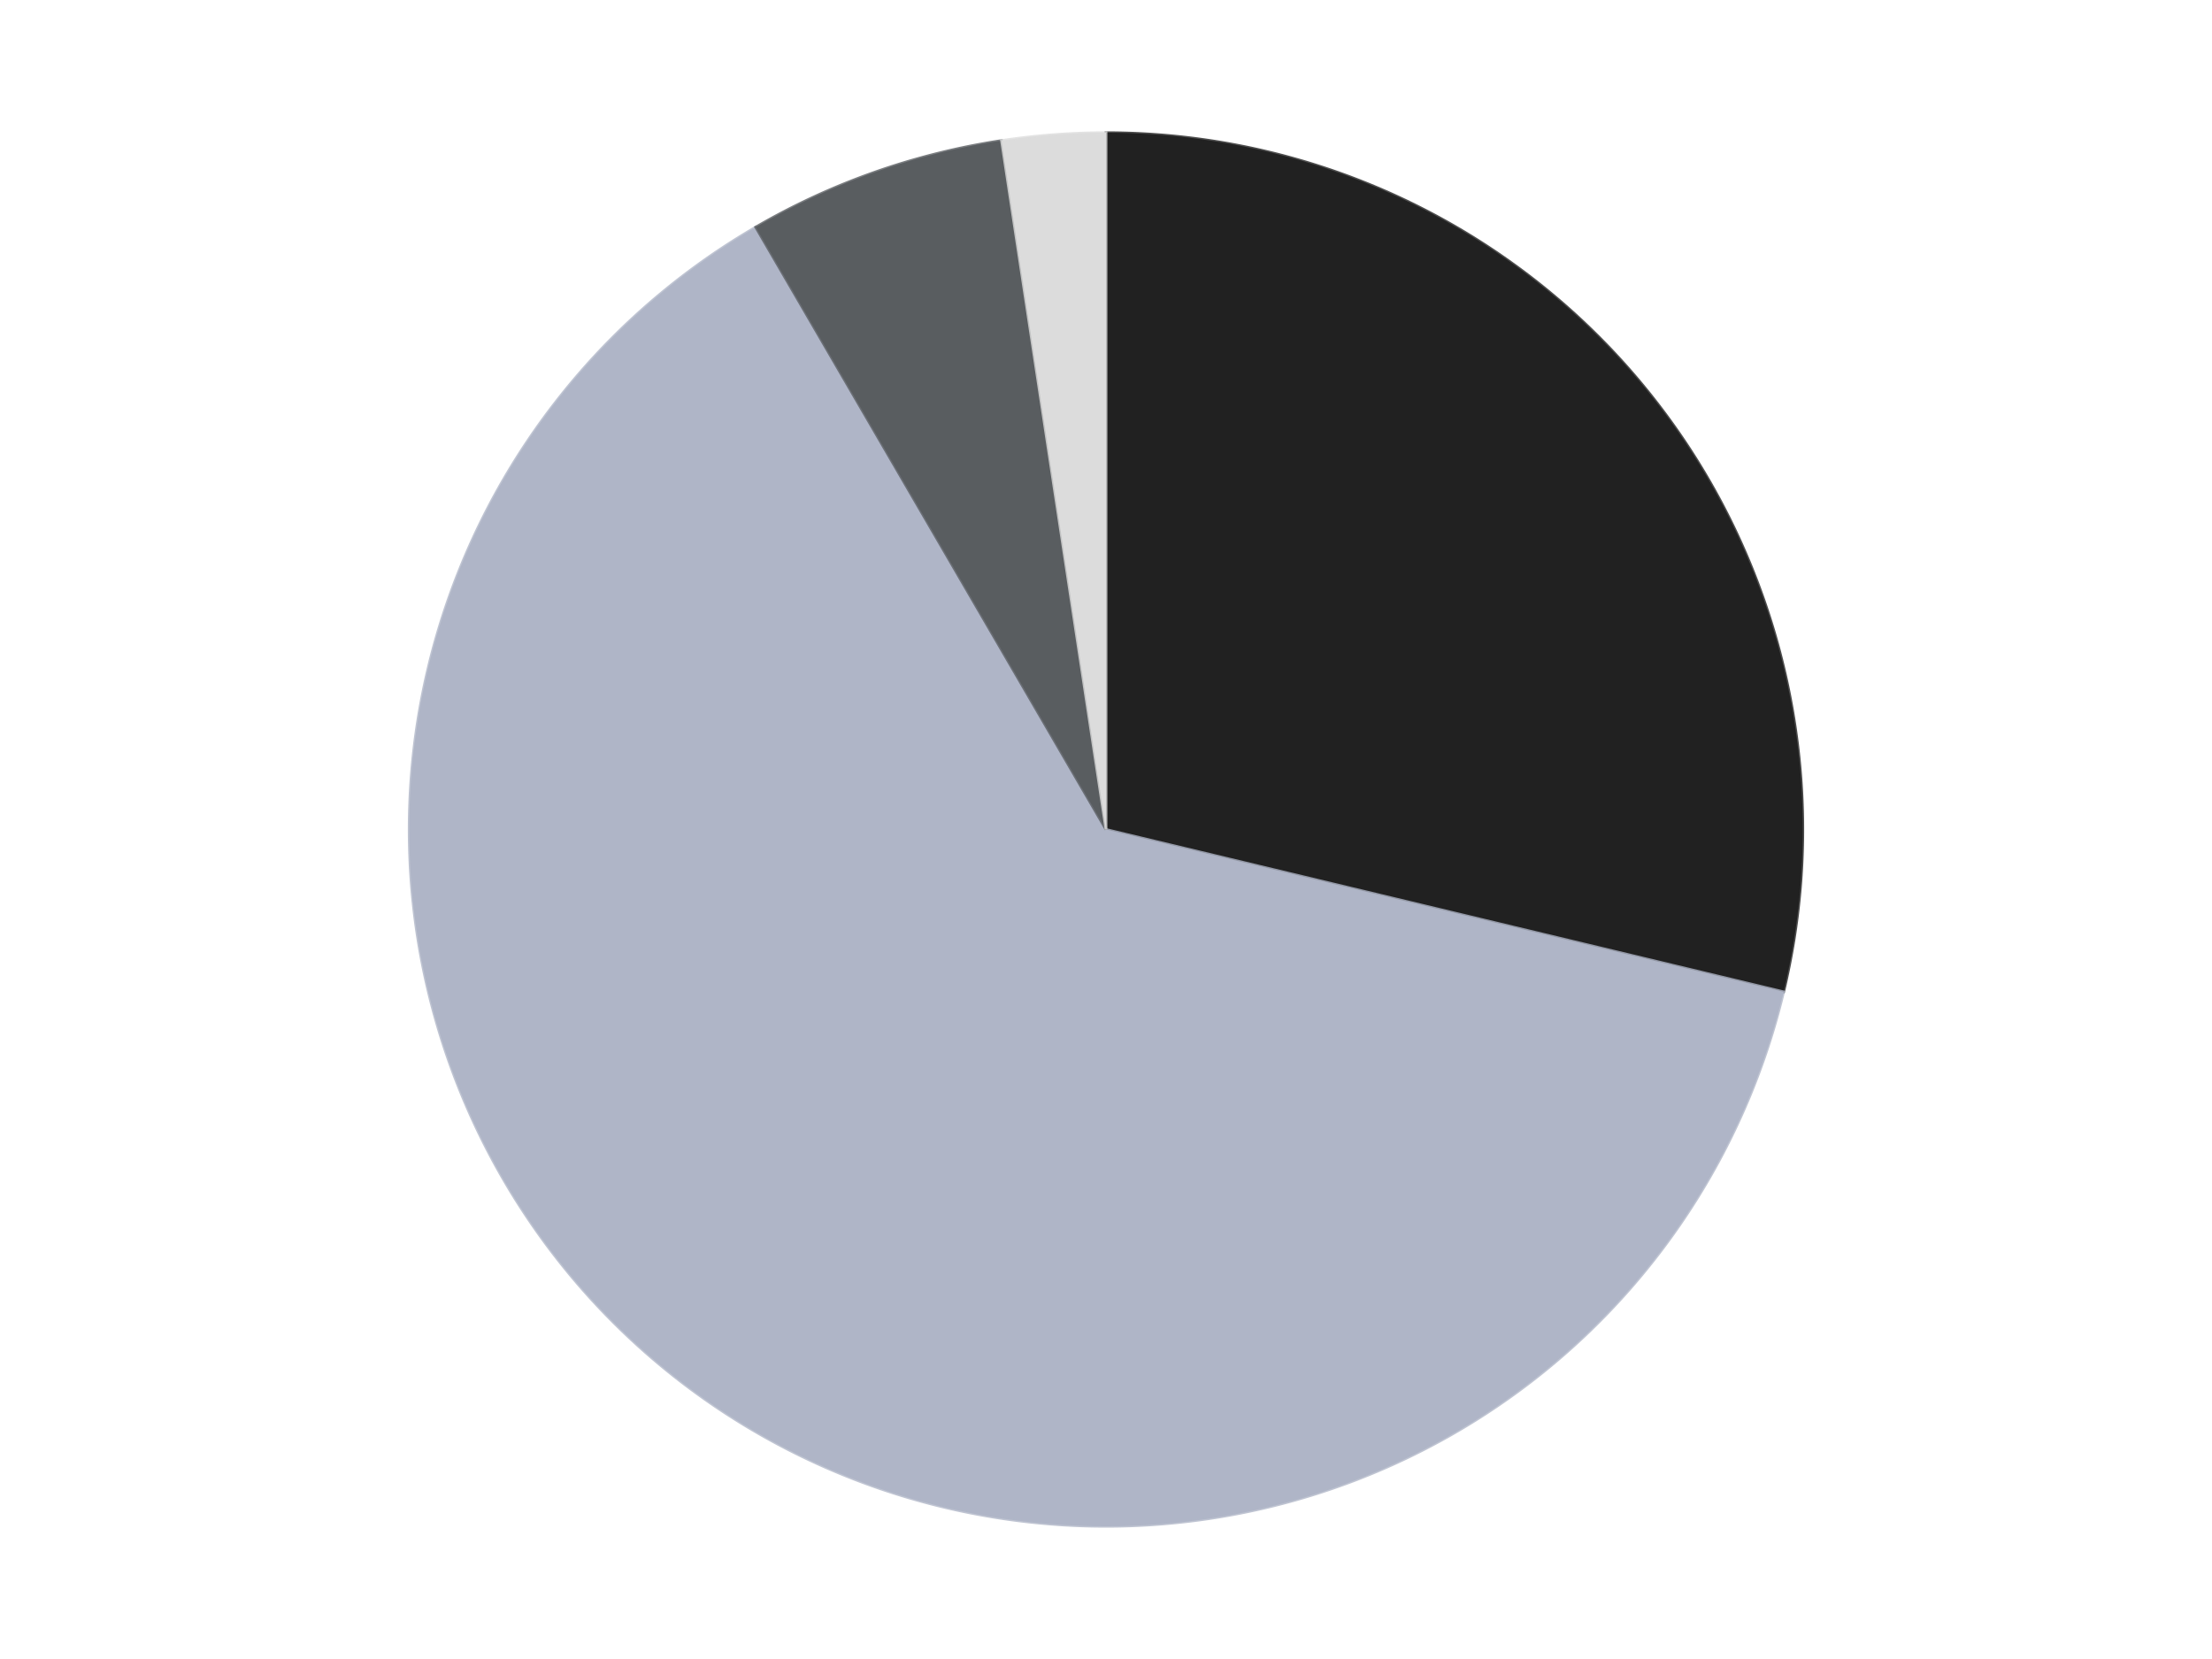
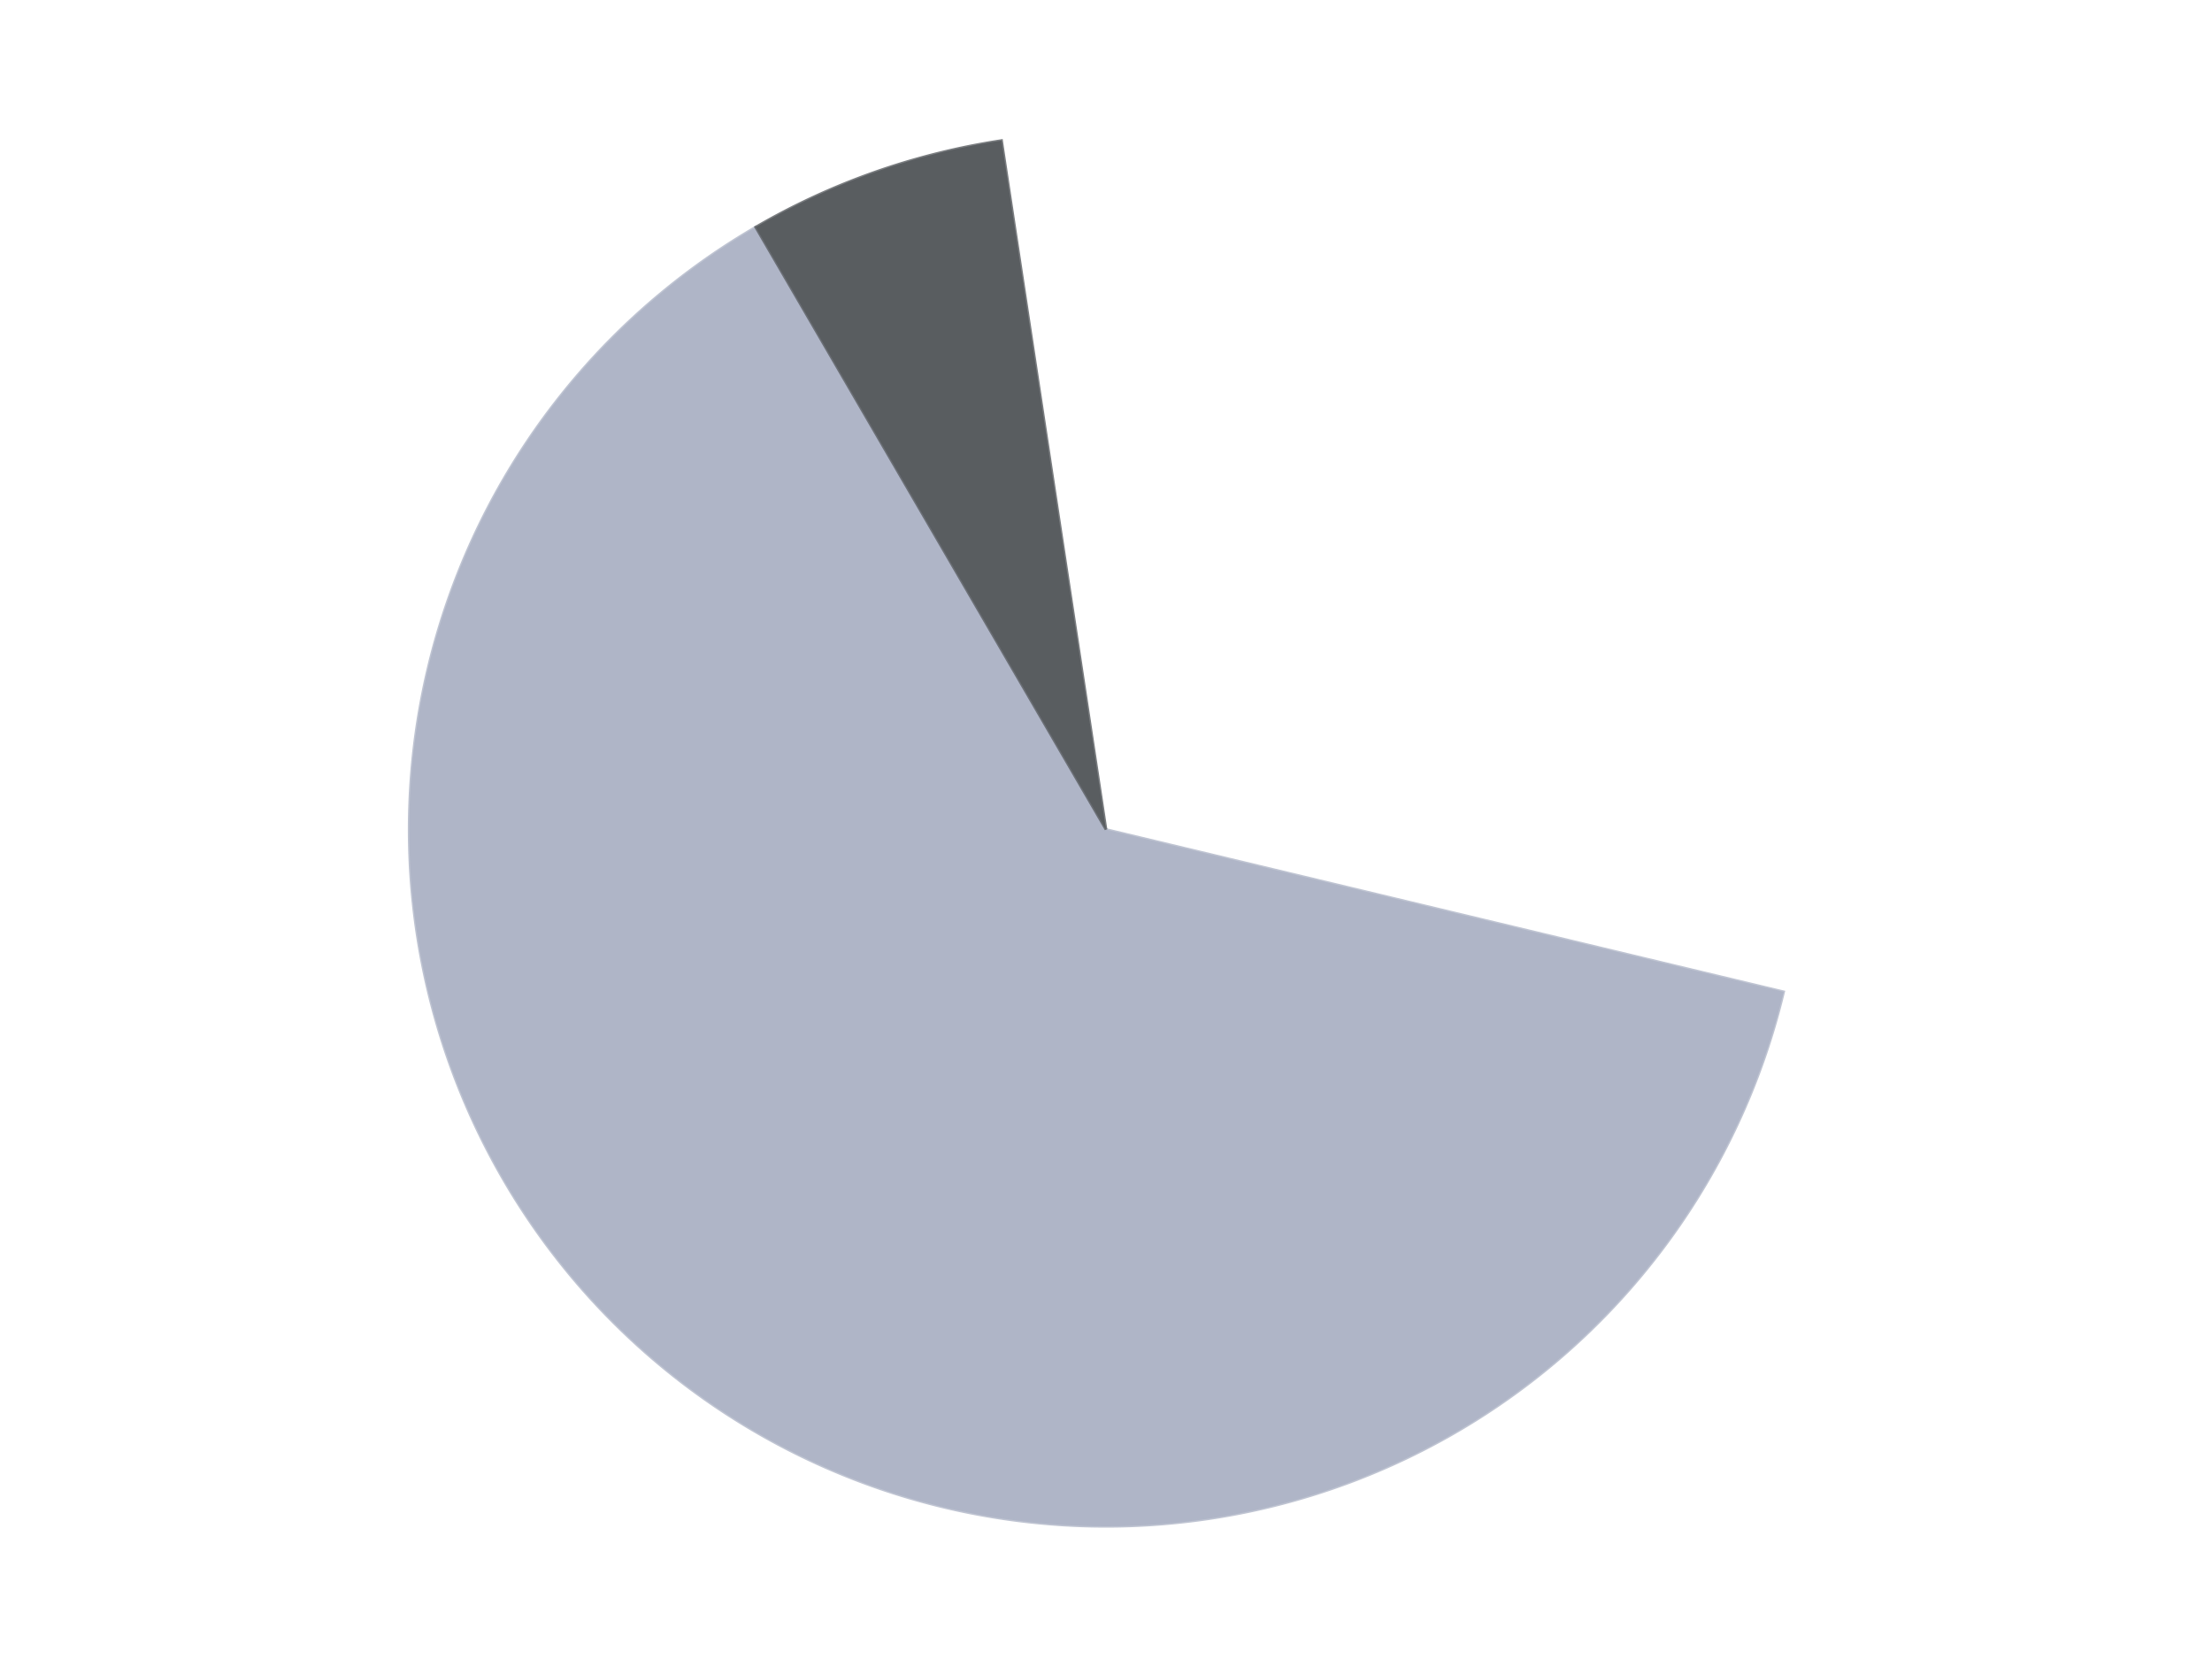
<svg xmlns="http://www.w3.org/2000/svg" xmlns:xlink="http://www.w3.org/1999/xlink" id="chart-b923f421-fd65-4f04-be16-9507abde2822" class="pygal-chart" viewBox="0 0 800 600">
  <defs>
    <style type="text/css">#chart-b923f421-fd65-4f04-be16-9507abde2822{-webkit-user-select:none;-webkit-font-smoothing:antialiased;font-family:Consolas,"Liberation Mono",Menlo,Courier,monospace}#chart-b923f421-fd65-4f04-be16-9507abde2822 .title{font-family:Consolas,"Liberation Mono",Menlo,Courier,monospace;font-size:16px}#chart-b923f421-fd65-4f04-be16-9507abde2822 .legends .legend text{font-family:Consolas,"Liberation Mono",Menlo,Courier,monospace;font-size:14px}#chart-b923f421-fd65-4f04-be16-9507abde2822 .axis text{font-family:Consolas,"Liberation Mono",Menlo,Courier,monospace;font-size:10px}#chart-b923f421-fd65-4f04-be16-9507abde2822 .axis text.major{font-family:Consolas,"Liberation Mono",Menlo,Courier,monospace;font-size:10px}#chart-b923f421-fd65-4f04-be16-9507abde2822 .text-overlay text.value{font-family:Consolas,"Liberation Mono",Menlo,Courier,monospace;font-size:16px}#chart-b923f421-fd65-4f04-be16-9507abde2822 .text-overlay text.label{font-family:Consolas,"Liberation Mono",Menlo,Courier,monospace;font-size:10px}#chart-b923f421-fd65-4f04-be16-9507abde2822 .tooltip{font-family:Consolas,"Liberation Mono",Menlo,Courier,monospace;font-size:14px}#chart-b923f421-fd65-4f04-be16-9507abde2822 text.no_data{font-family:Consolas,"Liberation Mono",Menlo,Courier,monospace;font-size:64px}
#chart-b923f421-fd65-4f04-be16-9507abde2822{background-color:transparent}#chart-b923f421-fd65-4f04-be16-9507abde2822 path,#chart-b923f421-fd65-4f04-be16-9507abde2822 line,#chart-b923f421-fd65-4f04-be16-9507abde2822 rect,#chart-b923f421-fd65-4f04-be16-9507abde2822 circle{-webkit-transition:150ms;-moz-transition:150ms;transition:150ms}#chart-b923f421-fd65-4f04-be16-9507abde2822 .graph &gt; .background{fill:transparent}#chart-b923f421-fd65-4f04-be16-9507abde2822 .plot &gt; .background{fill:transparent}#chart-b923f421-fd65-4f04-be16-9507abde2822 .graph{fill:rgba(0,0,0,.87)}#chart-b923f421-fd65-4f04-be16-9507abde2822 text.no_data{fill:rgba(0,0,0,1)}#chart-b923f421-fd65-4f04-be16-9507abde2822 .title{fill:rgba(0,0,0,1)}#chart-b923f421-fd65-4f04-be16-9507abde2822 .legends .legend text{fill:rgba(0,0,0,.87)}#chart-b923f421-fd65-4f04-be16-9507abde2822 .legends .legend:hover text{fill:rgba(0,0,0,1)}#chart-b923f421-fd65-4f04-be16-9507abde2822 .axis .line{stroke:rgba(0,0,0,1)}#chart-b923f421-fd65-4f04-be16-9507abde2822 .axis .guide.line{stroke:rgba(0,0,0,.54)}#chart-b923f421-fd65-4f04-be16-9507abde2822 .axis .major.line{stroke:rgba(0,0,0,.87)}#chart-b923f421-fd65-4f04-be16-9507abde2822 .axis text.major{fill:rgba(0,0,0,1)}#chart-b923f421-fd65-4f04-be16-9507abde2822 .axis.y .guides:hover .guide.line,#chart-b923f421-fd65-4f04-be16-9507abde2822 .line-graph .axis.x .guides:hover .guide.line,#chart-b923f421-fd65-4f04-be16-9507abde2822 .stackedline-graph .axis.x .guides:hover .guide.line,#chart-b923f421-fd65-4f04-be16-9507abde2822 .xy-graph .axis.x .guides:hover .guide.line{stroke:rgba(0,0,0,1)}#chart-b923f421-fd65-4f04-be16-9507abde2822 .axis .guides:hover text{fill:rgba(0,0,0,1)}#chart-b923f421-fd65-4f04-be16-9507abde2822 .reactive{fill-opacity:1.0;stroke-opacity:.8;stroke-width:1}#chart-b923f421-fd65-4f04-be16-9507abde2822 .ci{stroke:rgba(0,0,0,.87)}#chart-b923f421-fd65-4f04-be16-9507abde2822 .reactive.active,#chart-b923f421-fd65-4f04-be16-9507abde2822 .active .reactive{fill-opacity:0.6;stroke-opacity:.9;stroke-width:4}#chart-b923f421-fd65-4f04-be16-9507abde2822 .ci .reactive.active{stroke-width:1.5}#chart-b923f421-fd65-4f04-be16-9507abde2822 .series text{fill:rgba(0,0,0,1)}#chart-b923f421-fd65-4f04-be16-9507abde2822 .tooltip rect{fill:transparent;stroke:rgba(0,0,0,1);-webkit-transition:opacity 150ms;-moz-transition:opacity 150ms;transition:opacity 150ms}#chart-b923f421-fd65-4f04-be16-9507abde2822 .tooltip .label{fill:rgba(0,0,0,.87)}#chart-b923f421-fd65-4f04-be16-9507abde2822 .tooltip .label{fill:rgba(0,0,0,.87)}#chart-b923f421-fd65-4f04-be16-9507abde2822 .tooltip .legend{font-size:.8em;fill:rgba(0,0,0,.54)}#chart-b923f421-fd65-4f04-be16-9507abde2822 .tooltip .x_label{font-size:.6em;fill:rgba(0,0,0,1)}#chart-b923f421-fd65-4f04-be16-9507abde2822 .tooltip .xlink{font-size:.5em;text-decoration:underline}#chart-b923f421-fd65-4f04-be16-9507abde2822 .tooltip .value{font-size:1.5em}#chart-b923f421-fd65-4f04-be16-9507abde2822 .bound{font-size:.5em}#chart-b923f421-fd65-4f04-be16-9507abde2822 .max-value{font-size:.75em;fill:rgba(0,0,0,.54)}#chart-b923f421-fd65-4f04-be16-9507abde2822 .map-element{fill:transparent;stroke:rgba(0,0,0,.54) !important}#chart-b923f421-fd65-4f04-be16-9507abde2822 .map-element .reactive{fill-opacity:inherit;stroke-opacity:inherit}#chart-b923f421-fd65-4f04-be16-9507abde2822 .color-0,#chart-b923f421-fd65-4f04-be16-9507abde2822 .color-0 a:visited{stroke:#F44336;fill:#F44336}#chart-b923f421-fd65-4f04-be16-9507abde2822 .color-1,#chart-b923f421-fd65-4f04-be16-9507abde2822 .color-1 a:visited{stroke:#3F51B5;fill:#3F51B5}#chart-b923f421-fd65-4f04-be16-9507abde2822 .color-2,#chart-b923f421-fd65-4f04-be16-9507abde2822 .color-2 a:visited{stroke:#009688;fill:#009688}#chart-b923f421-fd65-4f04-be16-9507abde2822 .color-3,#chart-b923f421-fd65-4f04-be16-9507abde2822 .color-3 a:visited{stroke:#FFC107;fill:#FFC107}#chart-b923f421-fd65-4f04-be16-9507abde2822 .text-overlay .color-0 text{fill:black}#chart-b923f421-fd65-4f04-be16-9507abde2822 .text-overlay .color-1 text{fill:black}#chart-b923f421-fd65-4f04-be16-9507abde2822 .text-overlay .color-2 text{fill:black}#chart-b923f421-fd65-4f04-be16-9507abde2822 .text-overlay .color-3 text{fill:black}
#chart-b923f421-fd65-4f04-be16-9507abde2822 text.no_data{text-anchor:middle}#chart-b923f421-fd65-4f04-be16-9507abde2822 .guide.line{fill:none}#chart-b923f421-fd65-4f04-be16-9507abde2822 .centered{text-anchor:middle}#chart-b923f421-fd65-4f04-be16-9507abde2822 .title{text-anchor:middle}#chart-b923f421-fd65-4f04-be16-9507abde2822 .legends .legend text{fill-opacity:1}#chart-b923f421-fd65-4f04-be16-9507abde2822 .axis.x text{text-anchor:middle}#chart-b923f421-fd65-4f04-be16-9507abde2822 .axis.x:not(.web) text[transform]{text-anchor:start}#chart-b923f421-fd65-4f04-be16-9507abde2822 .axis.x:not(.web) text[transform].backwards{text-anchor:end}#chart-b923f421-fd65-4f04-be16-9507abde2822 .axis.y text{text-anchor:end}#chart-b923f421-fd65-4f04-be16-9507abde2822 .axis.y text[transform].backwards{text-anchor:start}#chart-b923f421-fd65-4f04-be16-9507abde2822 .axis.y2 text{text-anchor:start}#chart-b923f421-fd65-4f04-be16-9507abde2822 .axis.y2 text[transform].backwards{text-anchor:end}#chart-b923f421-fd65-4f04-be16-9507abde2822 .axis .guide.line{stroke-dasharray:4,4;stroke:black}#chart-b923f421-fd65-4f04-be16-9507abde2822 .axis .major.guide.line{stroke-dasharray:6,6;stroke:black}#chart-b923f421-fd65-4f04-be16-9507abde2822 .horizontal .axis.y .guide.line,#chart-b923f421-fd65-4f04-be16-9507abde2822 .horizontal .axis.y2 .guide.line,#chart-b923f421-fd65-4f04-be16-9507abde2822 .vertical .axis.x .guide.line{opacity:0}#chart-b923f421-fd65-4f04-be16-9507abde2822 .horizontal .axis.always_show .guide.line,#chart-b923f421-fd65-4f04-be16-9507abde2822 .vertical .axis.always_show .guide.line{opacity:1 !important}#chart-b923f421-fd65-4f04-be16-9507abde2822 .axis.y .guides:hover .guide.line,#chart-b923f421-fd65-4f04-be16-9507abde2822 .axis.y2 .guides:hover .guide.line,#chart-b923f421-fd65-4f04-be16-9507abde2822 .axis.x .guides:hover .guide.line{opacity:1}#chart-b923f421-fd65-4f04-be16-9507abde2822 .axis .guides:hover text{opacity:1}#chart-b923f421-fd65-4f04-be16-9507abde2822 .nofill{fill:none}#chart-b923f421-fd65-4f04-be16-9507abde2822 .subtle-fill{fill-opacity:.2}#chart-b923f421-fd65-4f04-be16-9507abde2822 .dot{stroke-width:1px;fill-opacity:1;stroke-opacity:1}#chart-b923f421-fd65-4f04-be16-9507abde2822 .dot.active{stroke-width:5px}#chart-b923f421-fd65-4f04-be16-9507abde2822 .dot.negative{fill:transparent}#chart-b923f421-fd65-4f04-be16-9507abde2822 text,#chart-b923f421-fd65-4f04-be16-9507abde2822 tspan{stroke:none !important}#chart-b923f421-fd65-4f04-be16-9507abde2822 .series text.active{opacity:1}#chart-b923f421-fd65-4f04-be16-9507abde2822 .tooltip rect{fill-opacity:.95;stroke-width:.5}#chart-b923f421-fd65-4f04-be16-9507abde2822 .tooltip text{fill-opacity:1}#chart-b923f421-fd65-4f04-be16-9507abde2822 .showable{visibility:hidden}#chart-b923f421-fd65-4f04-be16-9507abde2822 .showable.shown{visibility:visible}#chart-b923f421-fd65-4f04-be16-9507abde2822 .gauge-background{fill:rgba(229,229,229,1);stroke:none}#chart-b923f421-fd65-4f04-be16-9507abde2822 .bg-lines{stroke:transparent;stroke-width:2px}</style>
    <script type="text/javascript">window.pygal = window.pygal || {};window.pygal.config = window.pygal.config || {};window.pygal.config['b923f421-fd65-4f04-be16-9507abde2822'] = {"allow_interruptions": false, "box_mode": "extremes", "classes": ["pygal-chart"], "css": ["file://style.css", "file://graph.css"], "defs": [], "disable_xml_declaration": false, "dots_size": 2.5, "dynamic_print_values": false, "explicit_size": false, "fill": false, "force_uri_protocol": "https", "formatter": null, "half_pie": false, "height": 600, "include_x_axis": false, "inner_radius": 0, "interpolate": null, "interpolation_parameters": {}, "interpolation_precision": 250, "inverse_y_axis": false, "js": ["//kozea.github.io/pygal.js/2.0.x/pygal-tooltips.min.js"], "legend_at_bottom": false, "legend_at_bottom_columns": null, "legend_box_size": 12, "logarithmic": false, "margin": 20, "margin_bottom": null, "margin_left": null, "margin_right": null, "margin_top": null, "max_scale": 16, "min_scale": 4, "missing_value_fill_truncation": "x", "no_data_text": "No data", "no_prefix": false, "order_min": null, "pretty_print": false, "print_labels": false, "print_values": false, "print_values_position": "center", "print_zeroes": true, "range": null, "rounded_bars": null, "secondary_range": null, "show_dots": true, "show_legend": false, "show_minor_x_labels": true, "show_minor_y_labels": true, "show_only_major_dots": false, "show_x_guides": false, "show_x_labels": true, "show_y_guides": true, "show_y_labels": true, "spacing": 10, "stack_from_top": false, "strict": false, "stroke": true, "stroke_style": null, "style": {"background": "transparent", "ci_colors": [], "colors": ["#F44336", "#3F51B5", "#009688", "#FFC107", "#FF5722", "#9C27B0", "#03A9F4", "#8BC34A", "#FF9800", "#E91E63", "#2196F3", "#4CAF50", "#FFEB3B", "#673AB7", "#00BCD4", "#CDDC39", "#9E9E9E", "#607D8B"], "dot_opacity": "1", "font_family": "Consolas, \"Liberation Mono\", Menlo, Courier, monospace", "foreground": "rgba(0, 0, 0, .87)", "foreground_strong": "rgba(0, 0, 0, 1)", "foreground_subtle": "rgba(0, 0, 0, .54)", "guide_stroke_color": "black", "guide_stroke_dasharray": "4,4", "label_font_family": "Consolas, \"Liberation Mono\", Menlo, Courier, monospace", "label_font_size": 10, "legend_font_family": "Consolas, \"Liberation Mono\", Menlo, Courier, monospace", "legend_font_size": 14, "major_guide_stroke_color": "black", "major_guide_stroke_dasharray": "6,6", "major_label_font_family": "Consolas, \"Liberation Mono\", Menlo, Courier, monospace", "major_label_font_size": 10, "no_data_font_family": "Consolas, \"Liberation Mono\", Menlo, Courier, monospace", "no_data_font_size": 64, "opacity": "1.0", "opacity_hover": "0.6", "plot_background": "transparent", "stroke_opacity": ".8", "stroke_opacity_hover": ".9", "stroke_width": "1", "stroke_width_hover": "4", "title_font_family": "Consolas, \"Liberation Mono\", Menlo, Courier, monospace", "title_font_size": 16, "tooltip_font_family": "Consolas, \"Liberation Mono\", Menlo, Courier, monospace", "tooltip_font_size": 14, "transition": "150ms", "value_background": "rgba(229, 229, 229, 1)", "value_colors": [], "value_font_family": "Consolas, \"Liberation Mono\", Menlo, Courier, monospace", "value_font_size": 16, "value_label_font_family": "Consolas, \"Liberation Mono\", Menlo, Courier, monospace", "value_label_font_size": 10}, "title": null, "tooltip_border_radius": 0, "tooltip_fancy_mode": true, "truncate_label": null, "truncate_legend": null, "width": 800, "x_label_rotation": 0, "x_labels": null, "x_labels_major": null, "x_labels_major_count": null, "x_labels_major_every": null, "x_title": null, "xrange": null, "y_label_rotation": 0, "y_labels": null, "y_labels_major": null, "y_labels_major_count": null, "y_labels_major_every": null, "y_title": null, "zero": 0, "legends": ["Black", "Light Bluish Gray", "Dark Bluish Gray", "Chrome Silver"]}</script>
    <script type="text/javascript" xlink:href="https://kozea.github.io/pygal.js/2.0.x/pygal-tooltips.min.js" />
  </defs>
  <title>Pygal</title>
  <g class="graph pie-graph vertical">
-     <rect x="0" y="0" width="800" height="600" class="background" />
    <g transform="translate(20, 20)" class="plot">
      <rect x="0" y="0" width="760" height="560" class="background" />
      <g class="series serie-0 color-0">
        <g class="slices">
          <g class="slice" style="fill: #212121; stroke: #212121">
-             <path d="M380 28 A252 252 0 0 1 625.065 338.713 L380 280 A0 0 0 0 0 380 280 z" class="slice reactive tooltip-trigger" />
            <desc class="value">48</desc>
            <desc class="x centered">478.9315875489528</desc>
            <desc class="y centered">201.9708965510696</desc>
          </g>
        </g>
      </g>
      <g class="series serie-1 color-1">
        <g class="slices">
          <g class="slice" style="fill: #AFB5C7; stroke: #AFB5C7">
            <path d="M625.065 338.713 A252 252 0 1 1 253.316 62.158 L380 280 A0 0 0 1 0 380 280 z" class="slice reactive tooltip-trigger" />
            <desc class="value">105</desc>
            <desc class="x centered">304.79323081346814</desc>
            <desc class="y centered">381.0937281364364</desc>
          </g>
        </g>
      </g>
      <g class="series serie-2 color-2">
        <g class="slices">
          <g class="slice" style="fill: #595D60; stroke: #595D60">
            <path d="M253.316 62.158 A252 252 0 0 1 342.218 30.848 L380 280 A0 0 0 0 0 380 280 z" class="slice reactive tooltip-trigger" />
            <desc class="value">10</desc>
            <desc class="x centered">338.1452132541183</desc>
            <desc class="y centered">161.15481992753445</desc>
          </g>
        </g>
      </g>
      <g class="series serie-3 color-3">
        <g class="slices">
          <g class="slice" style="fill: #DCDCDC; stroke: #DCDCDC">
-             <path d="M342.218 30.848 A252 252 0 0 1 380 28 L380 280 A0 0 0 0 0 380 280 z" class="slice reactive tooltip-trigger" />
            <desc class="value">4</desc>
            <desc class="x centered">370.5277311642573</desc>
            <desc class="y centered">154.35655161090403</desc>
          </g>
        </g>
      </g>
    </g>
    <g class="titles" />
    <g transform="translate(20, 20)" class="plot overlay">
      <g class="series serie-0 color-0" />
      <g class="series serie-1 color-1" />
      <g class="series serie-2 color-2" />
      <g class="series serie-3 color-3" />
    </g>
    <g transform="translate(20, 20)" class="plot text-overlay">
      <g class="series serie-0 color-0" />
      <g class="series serie-1 color-1" />
      <g class="series serie-2 color-2" />
      <g class="series serie-3 color-3" />
    </g>
    <g transform="translate(20, 20)" class="plot tooltip-overlay">
      <g transform="translate(0 0)" style="opacity: 0" class="tooltip">
        <rect rx="0" ry="0" width="0" height="0" class="tooltip-box" />
        <g class="text" />
      </g>
    </g>
  </g>
</svg>